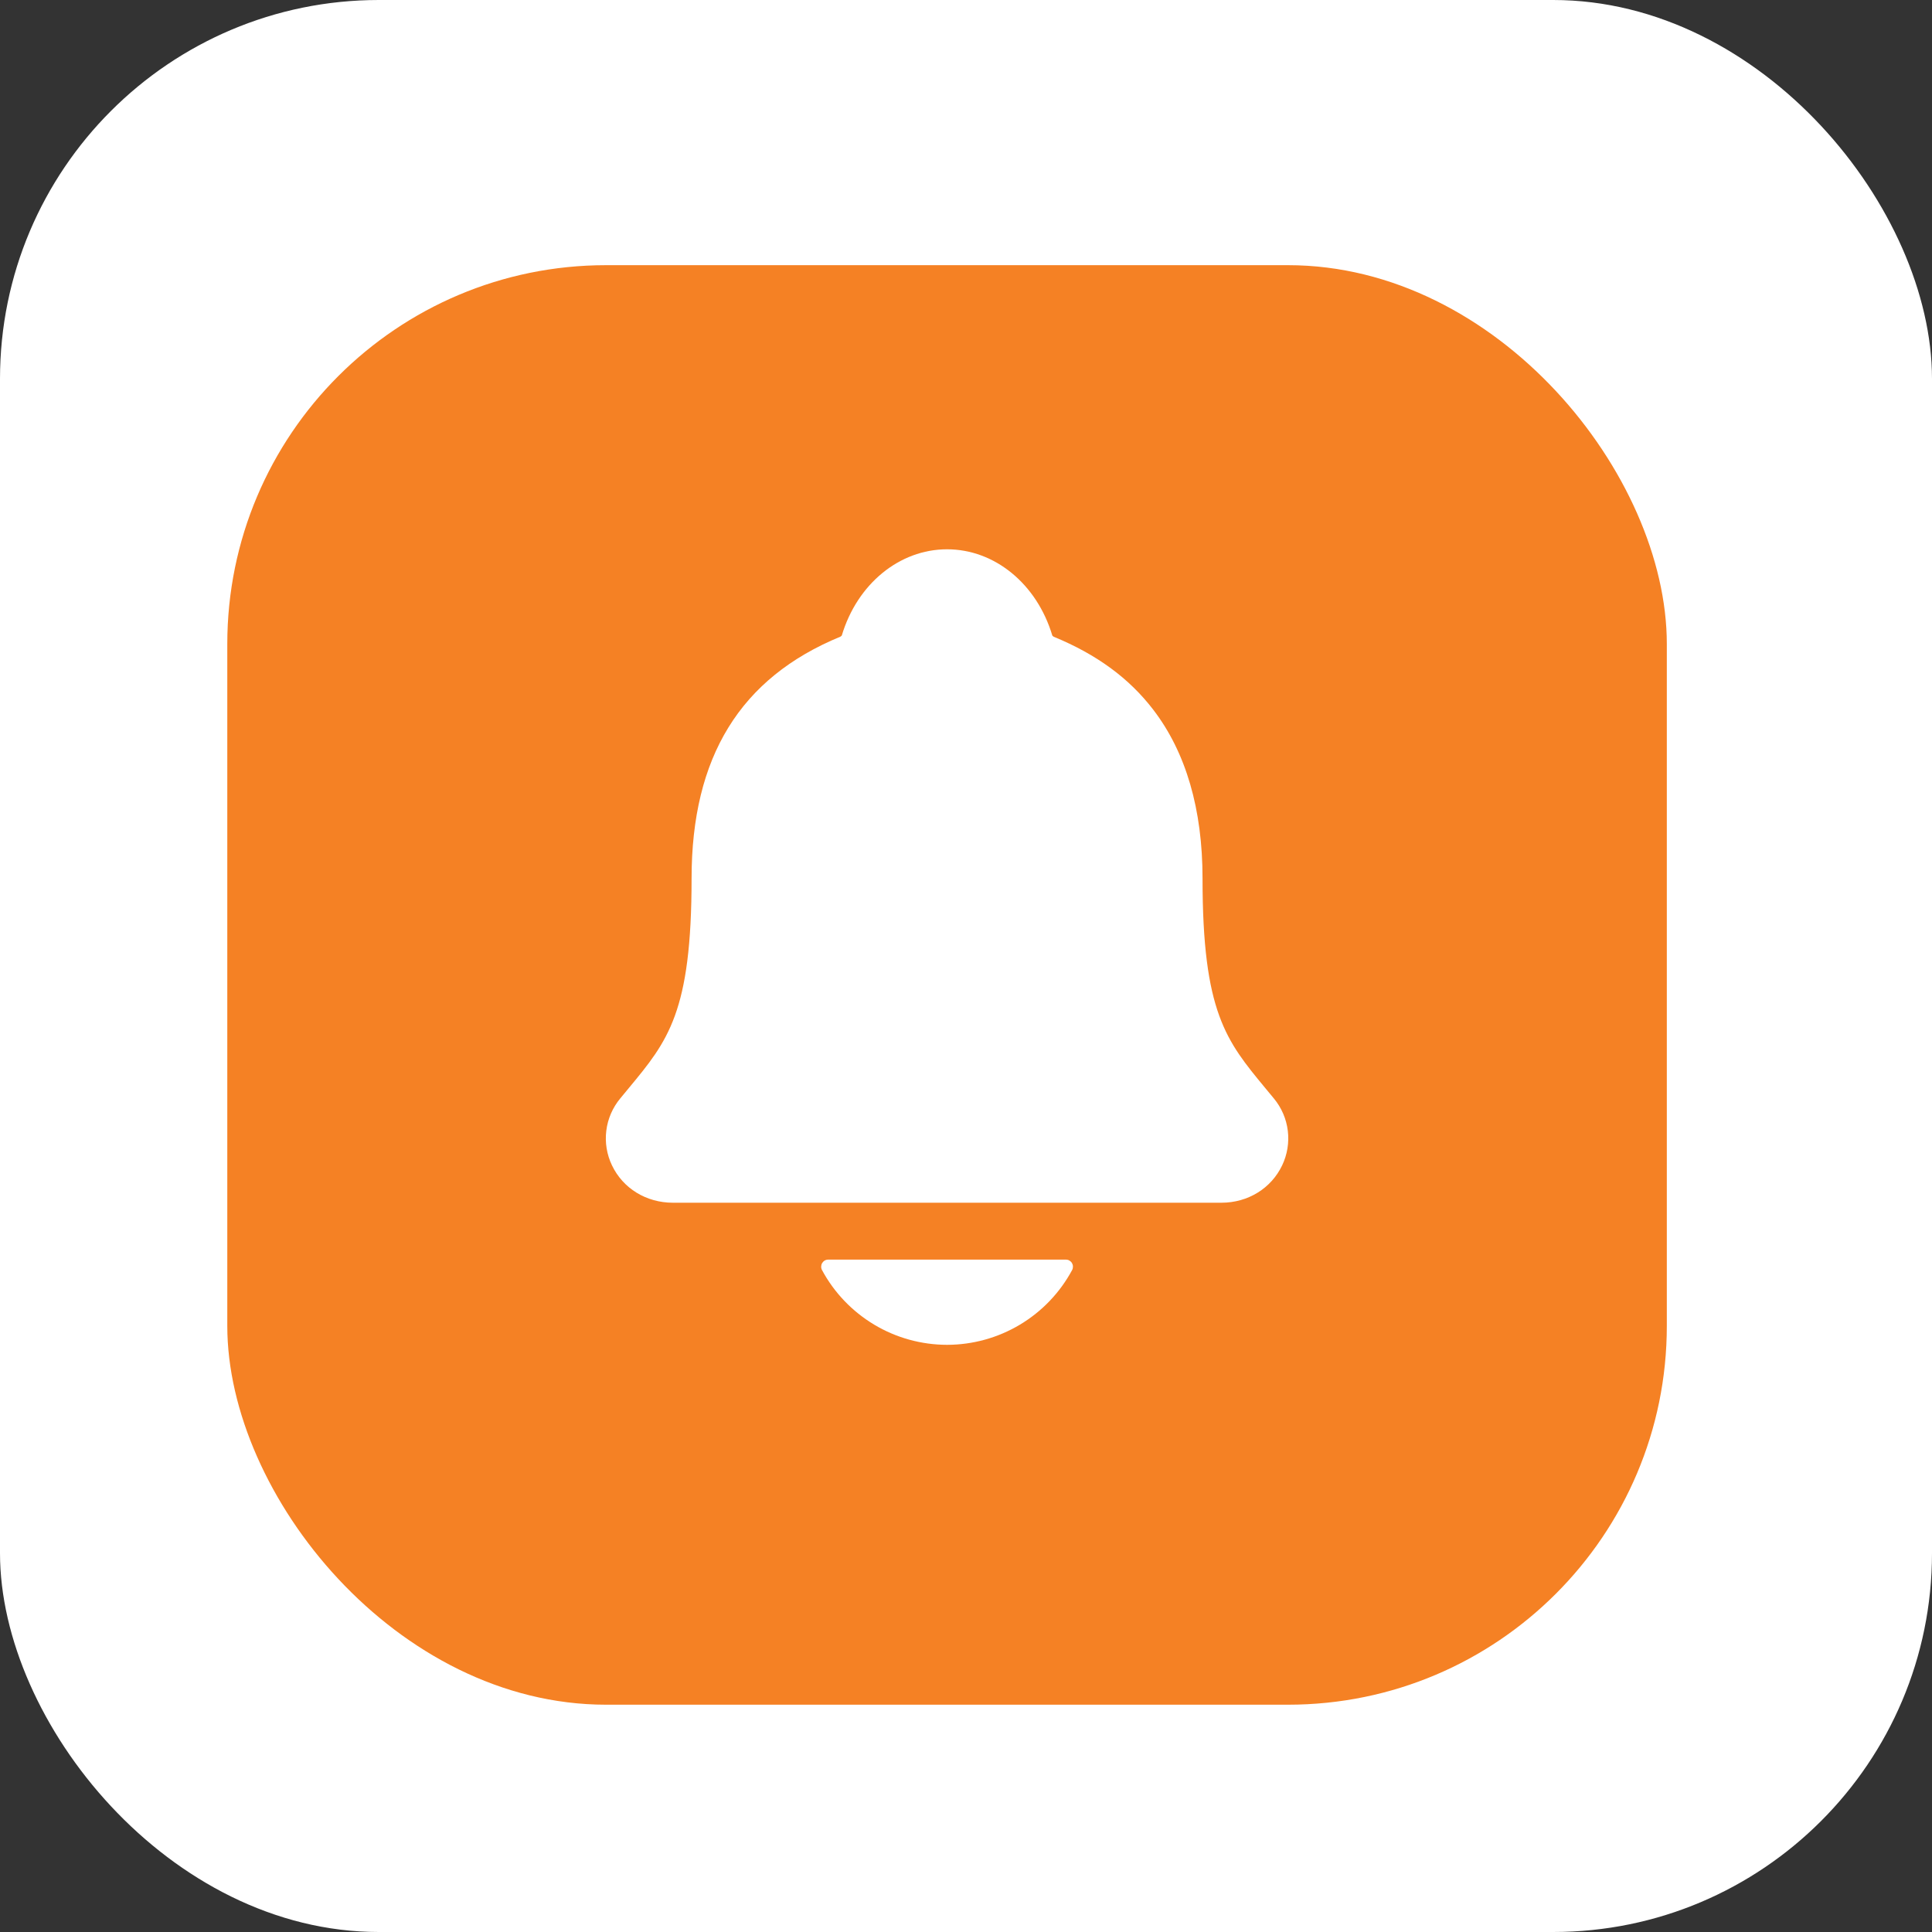
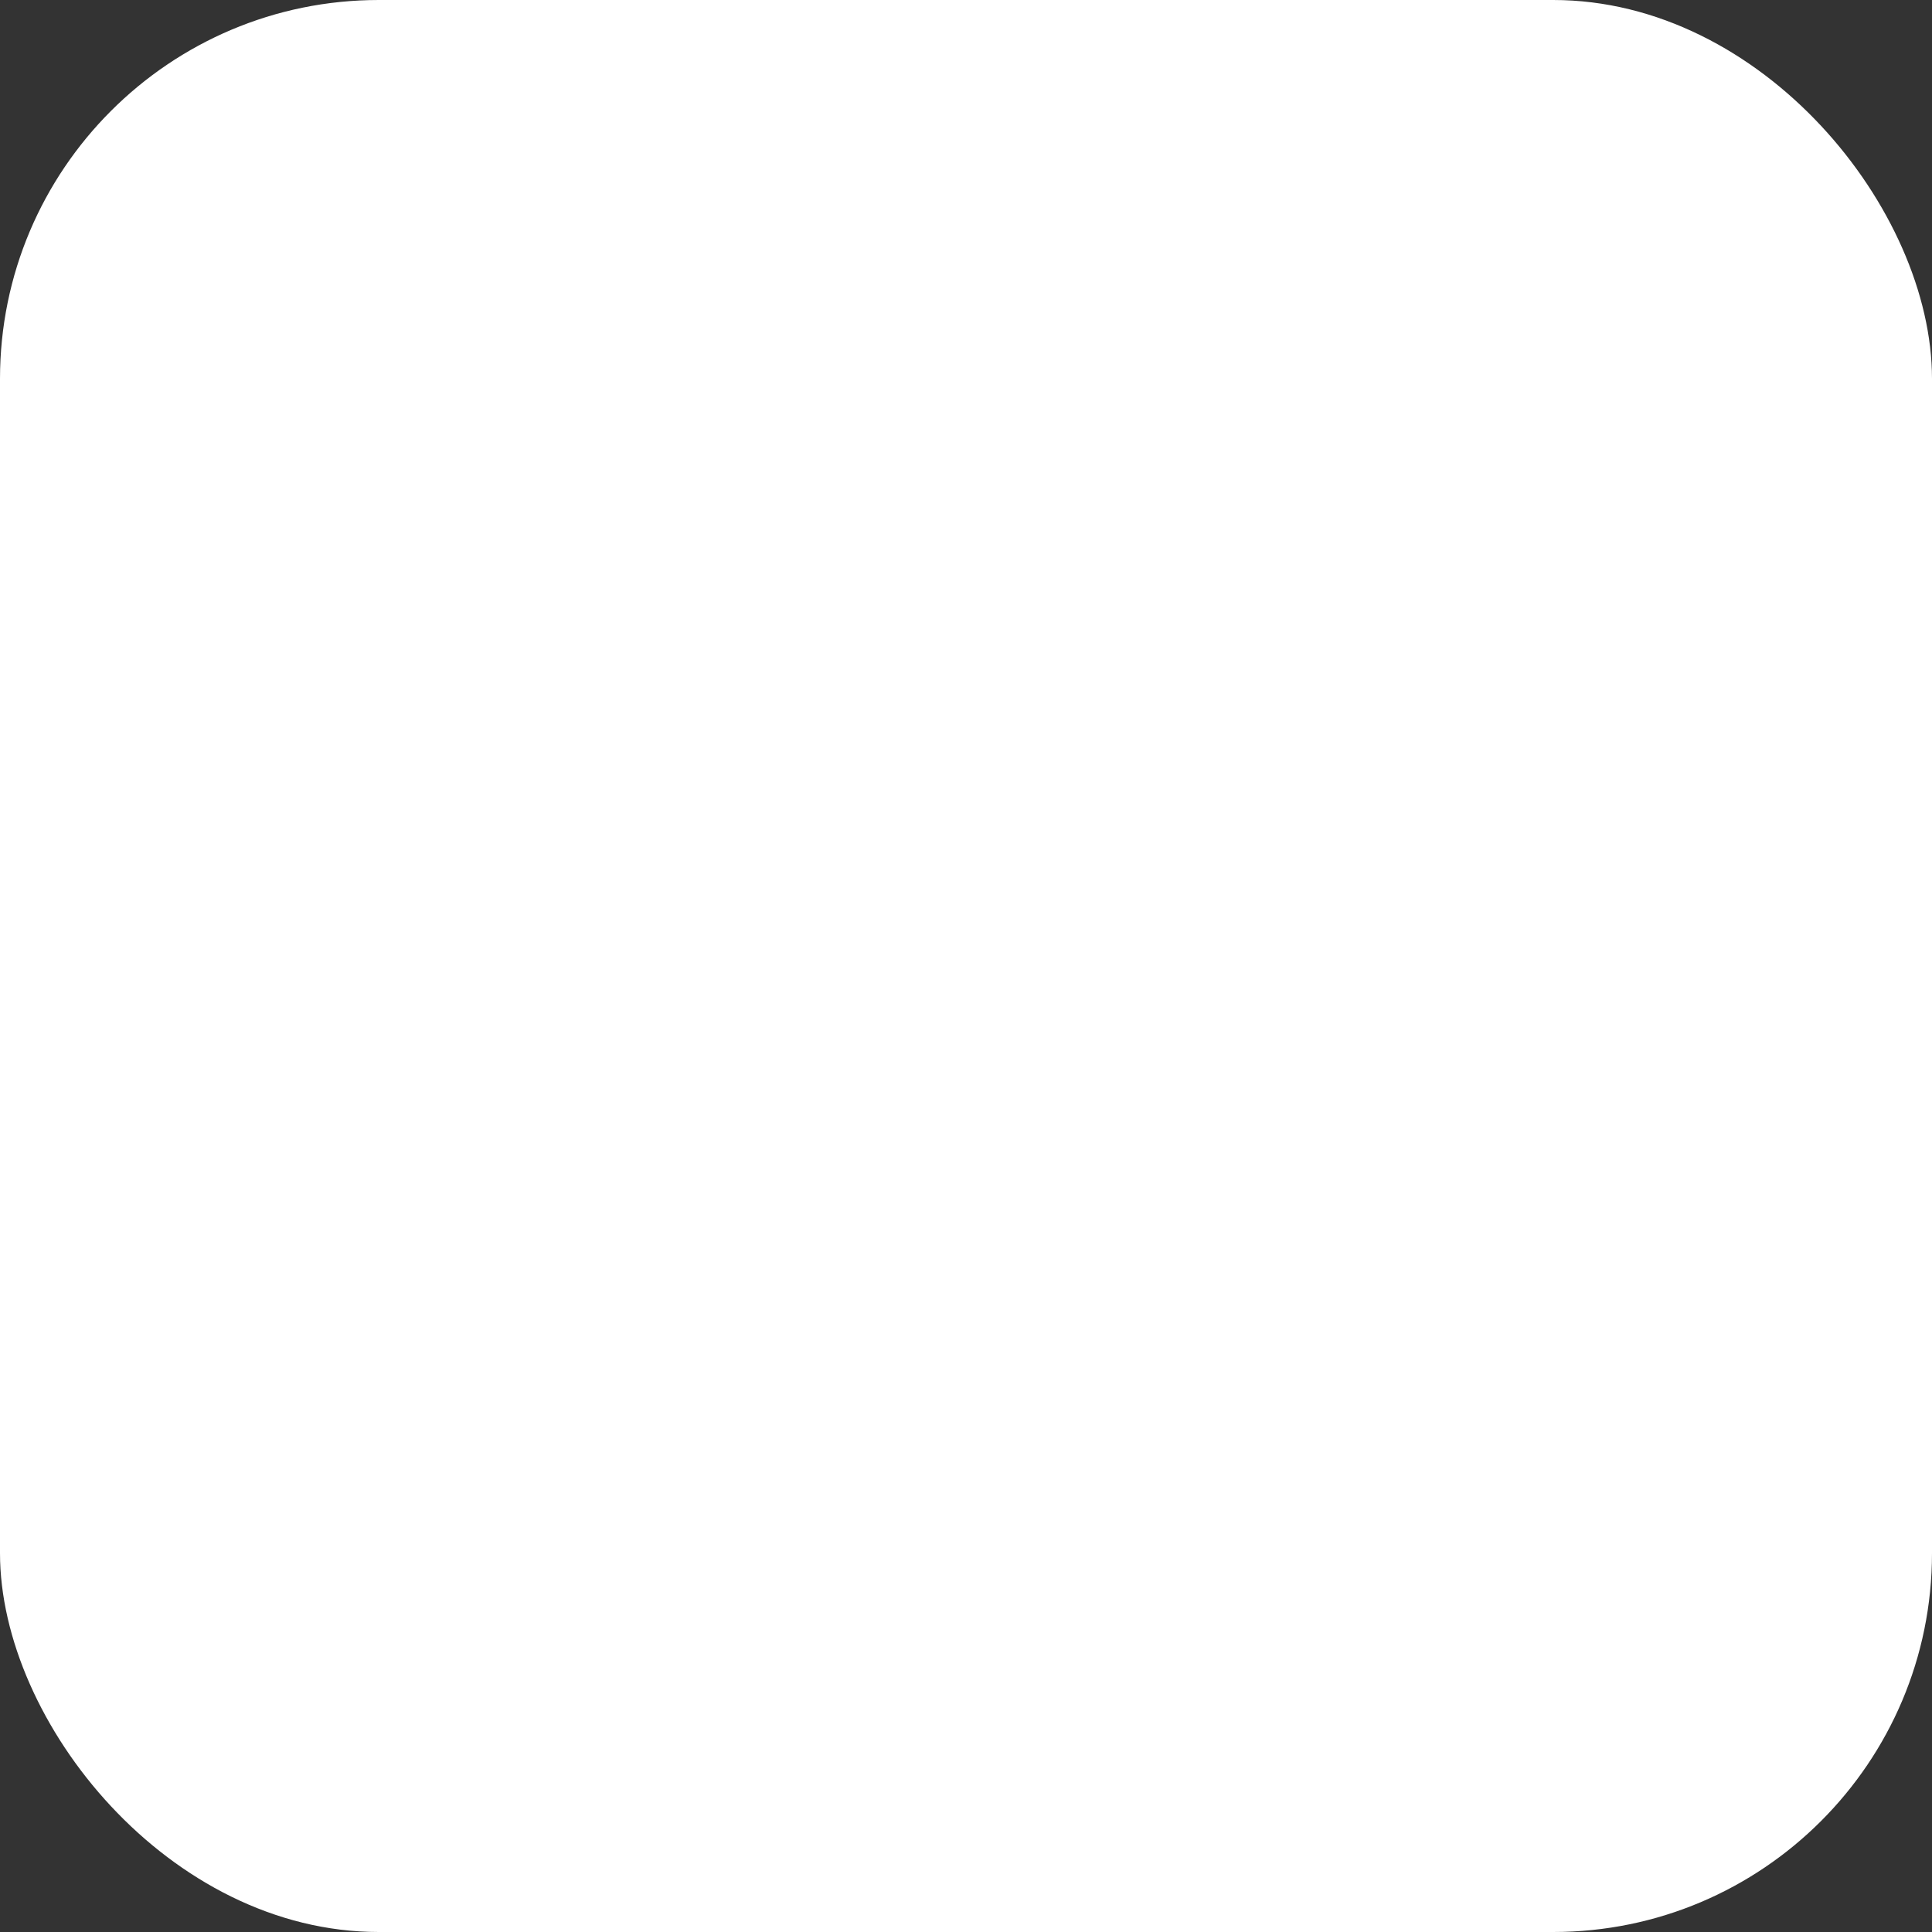
<svg xmlns="http://www.w3.org/2000/svg" width="51" height="51" viewBox="0 0 51 51" fill="none">
  <rect x="0" y="0" width="51" height="51" fill="#333333" stroke="none" />
  <rect width="51" height="51" rx="10" fill="white" />
-   <rect x="6" y="7" width="38" height="38" rx="10" fill="#F58124" />
  <g clip-path="url(#clip0_468_1743)">
    <path d="M33.629 28.999C33.551 28.905 33.474 28.811 33.399 28.721C32.368 27.474 31.744 26.721 31.744 23.19C31.744 21.362 31.307 19.862 30.445 18.737C29.809 17.905 28.95 17.275 27.817 16.809C27.803 16.801 27.79 16.79 27.779 16.778C27.372 15.414 26.257 14.5 25 14.5C23.743 14.5 22.628 15.414 22.221 16.776C22.21 16.788 22.198 16.799 22.183 16.807C19.54 17.895 18.256 19.982 18.256 23.188C18.256 26.721 17.633 27.474 16.601 28.72C16.526 28.81 16.449 28.902 16.372 28.997C16.171 29.24 16.043 29.535 16.005 29.847C15.966 30.16 16.018 30.477 16.154 30.761C16.443 31.37 17.059 31.749 17.763 31.749H32.242C32.942 31.749 33.555 31.371 33.845 30.764C33.981 30.48 34.033 30.163 33.995 29.85C33.957 29.537 33.83 29.242 33.629 28.999ZM25 35.5C25.677 35.499 26.342 35.316 26.923 34.968C27.505 34.62 27.981 34.122 28.302 33.525C28.317 33.497 28.324 33.465 28.323 33.432C28.323 33.4 28.313 33.368 28.297 33.341C28.28 33.313 28.256 33.29 28.228 33.274C28.2 33.258 28.168 33.25 28.136 33.25H21.865C21.832 33.25 21.801 33.258 21.772 33.274C21.744 33.29 21.721 33.313 21.704 33.34C21.687 33.368 21.678 33.4 21.677 33.432C21.676 33.465 21.683 33.496 21.698 33.525C22.019 34.122 22.496 34.62 23.077 34.968C23.658 35.316 24.323 35.499 25 35.5Z" fill="white" />
  </g>
  <defs>
    <clipPath id="clip0_468_1743">
-       <rect width="24" height="24" fill="white" transform="translate(13 13)" />
-     </clipPath>
+       </clipPath>
  </defs>
</svg>